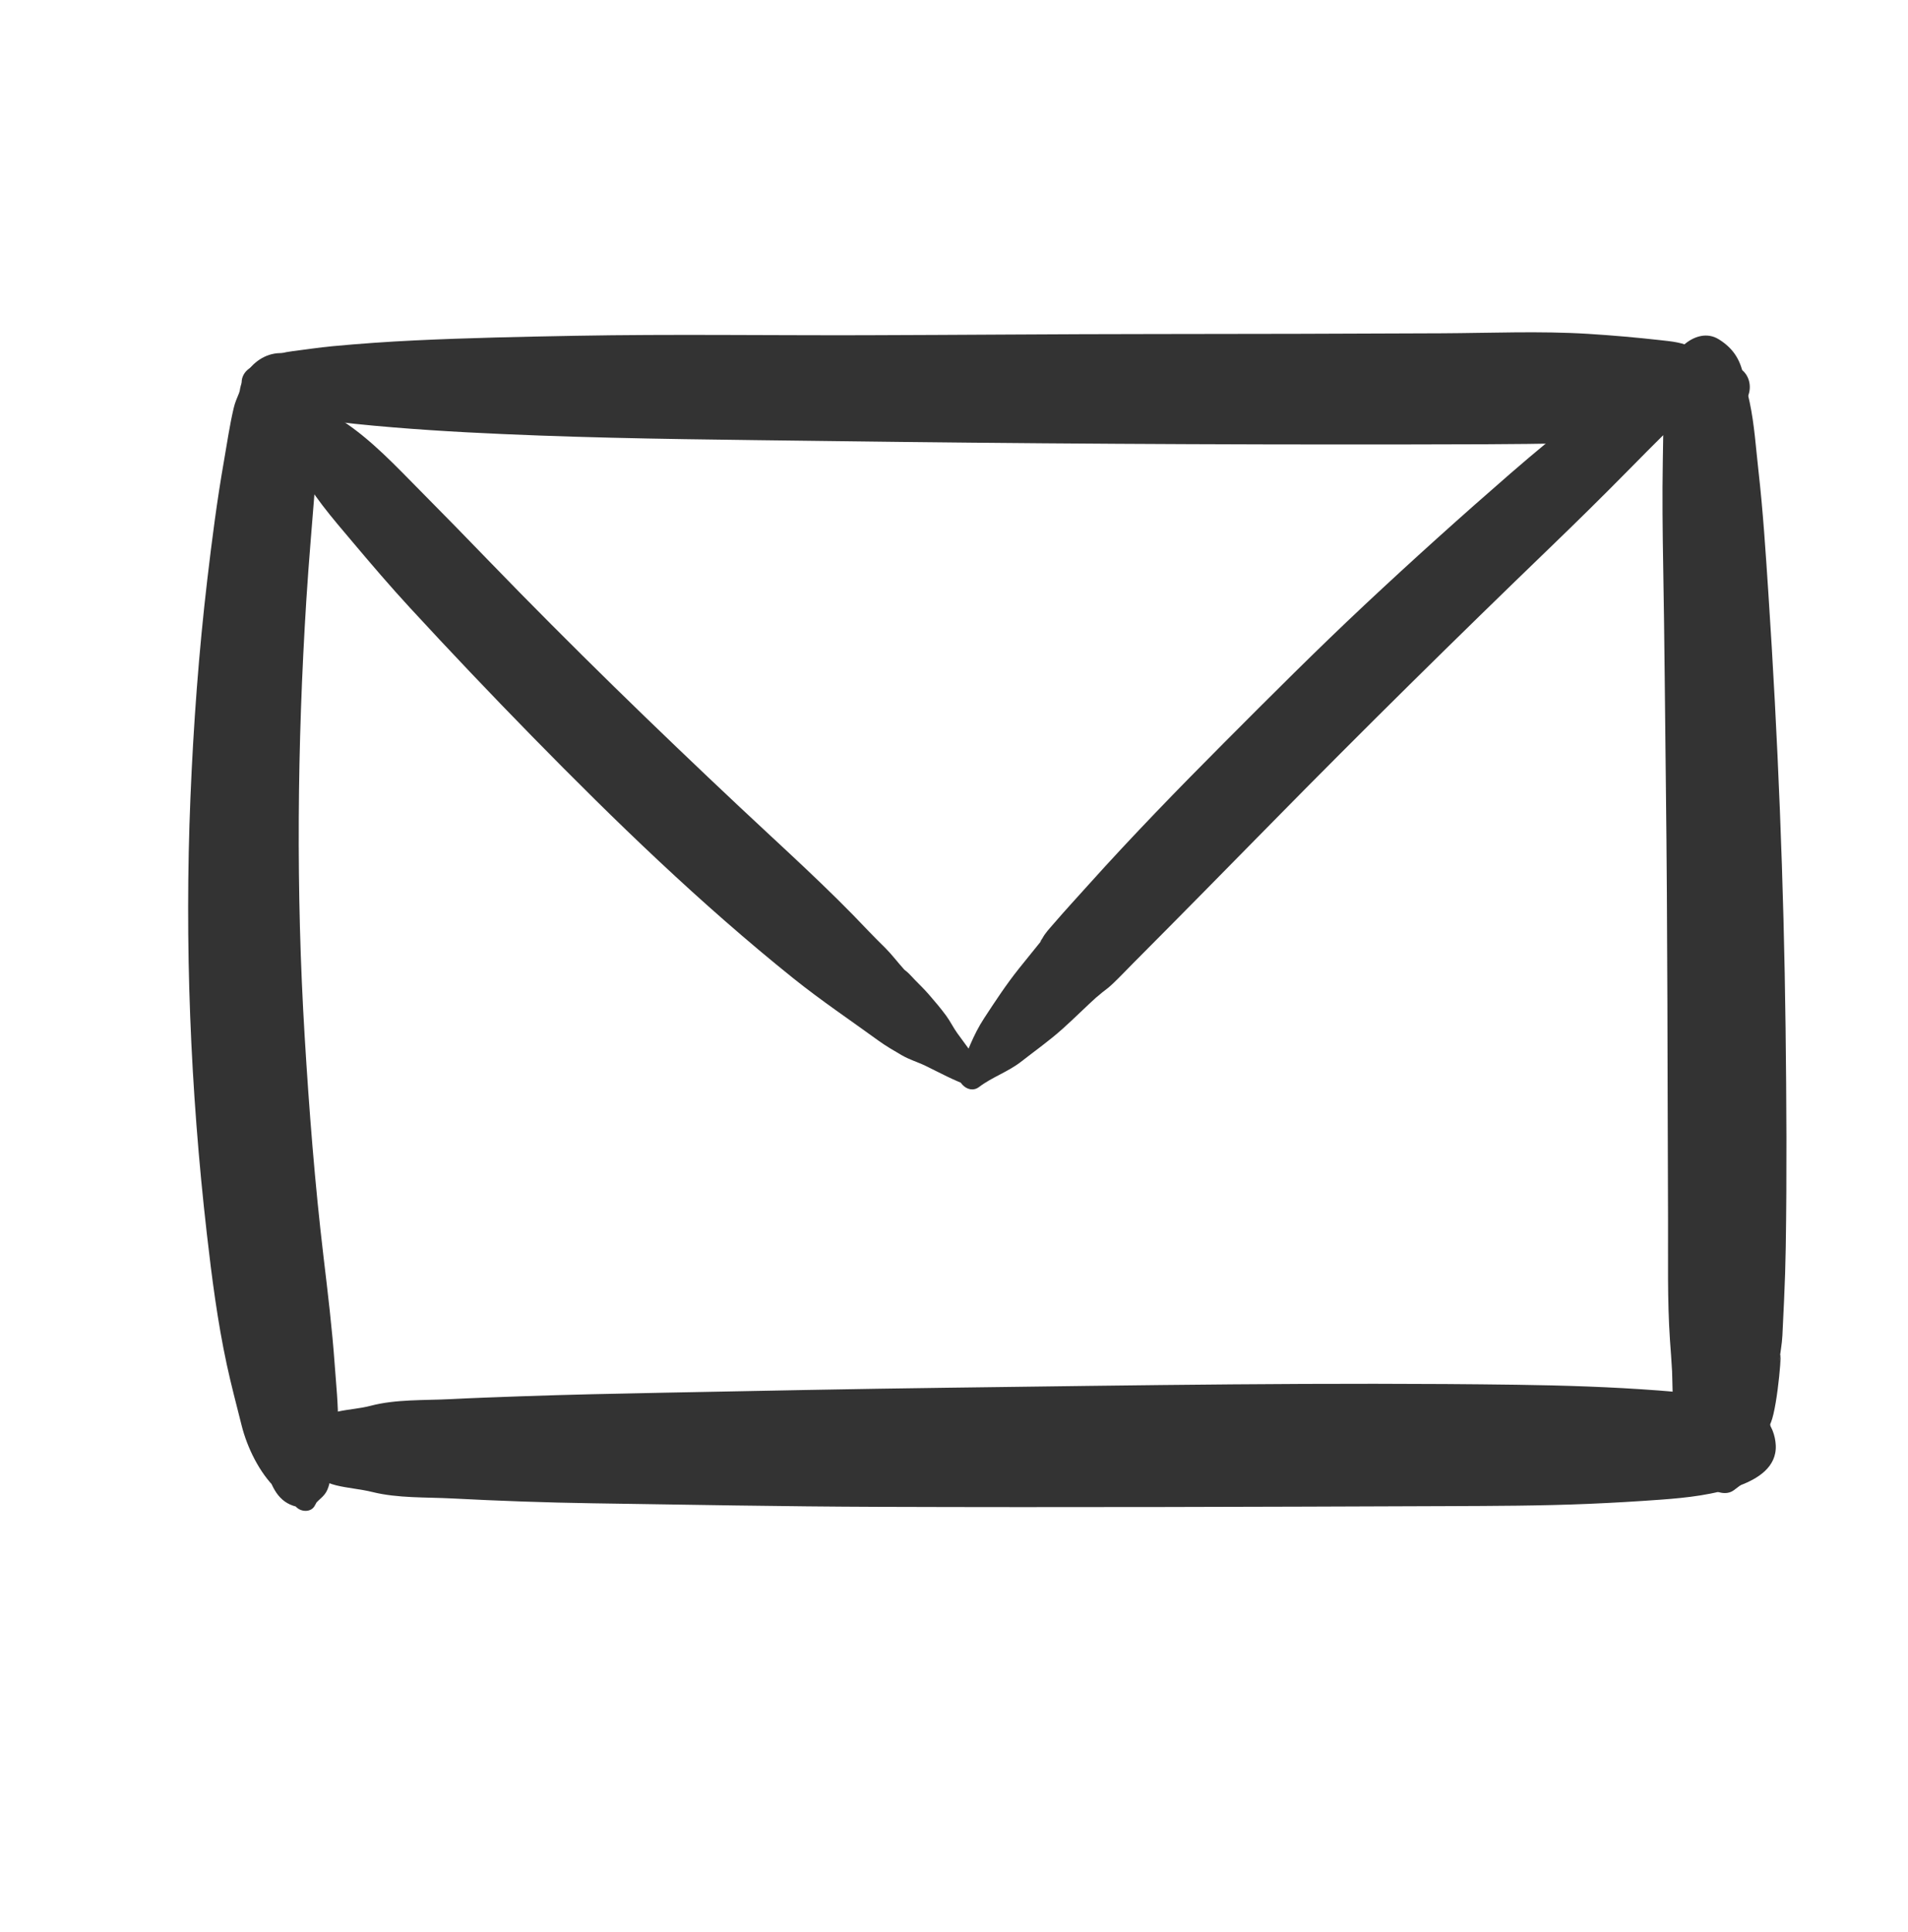
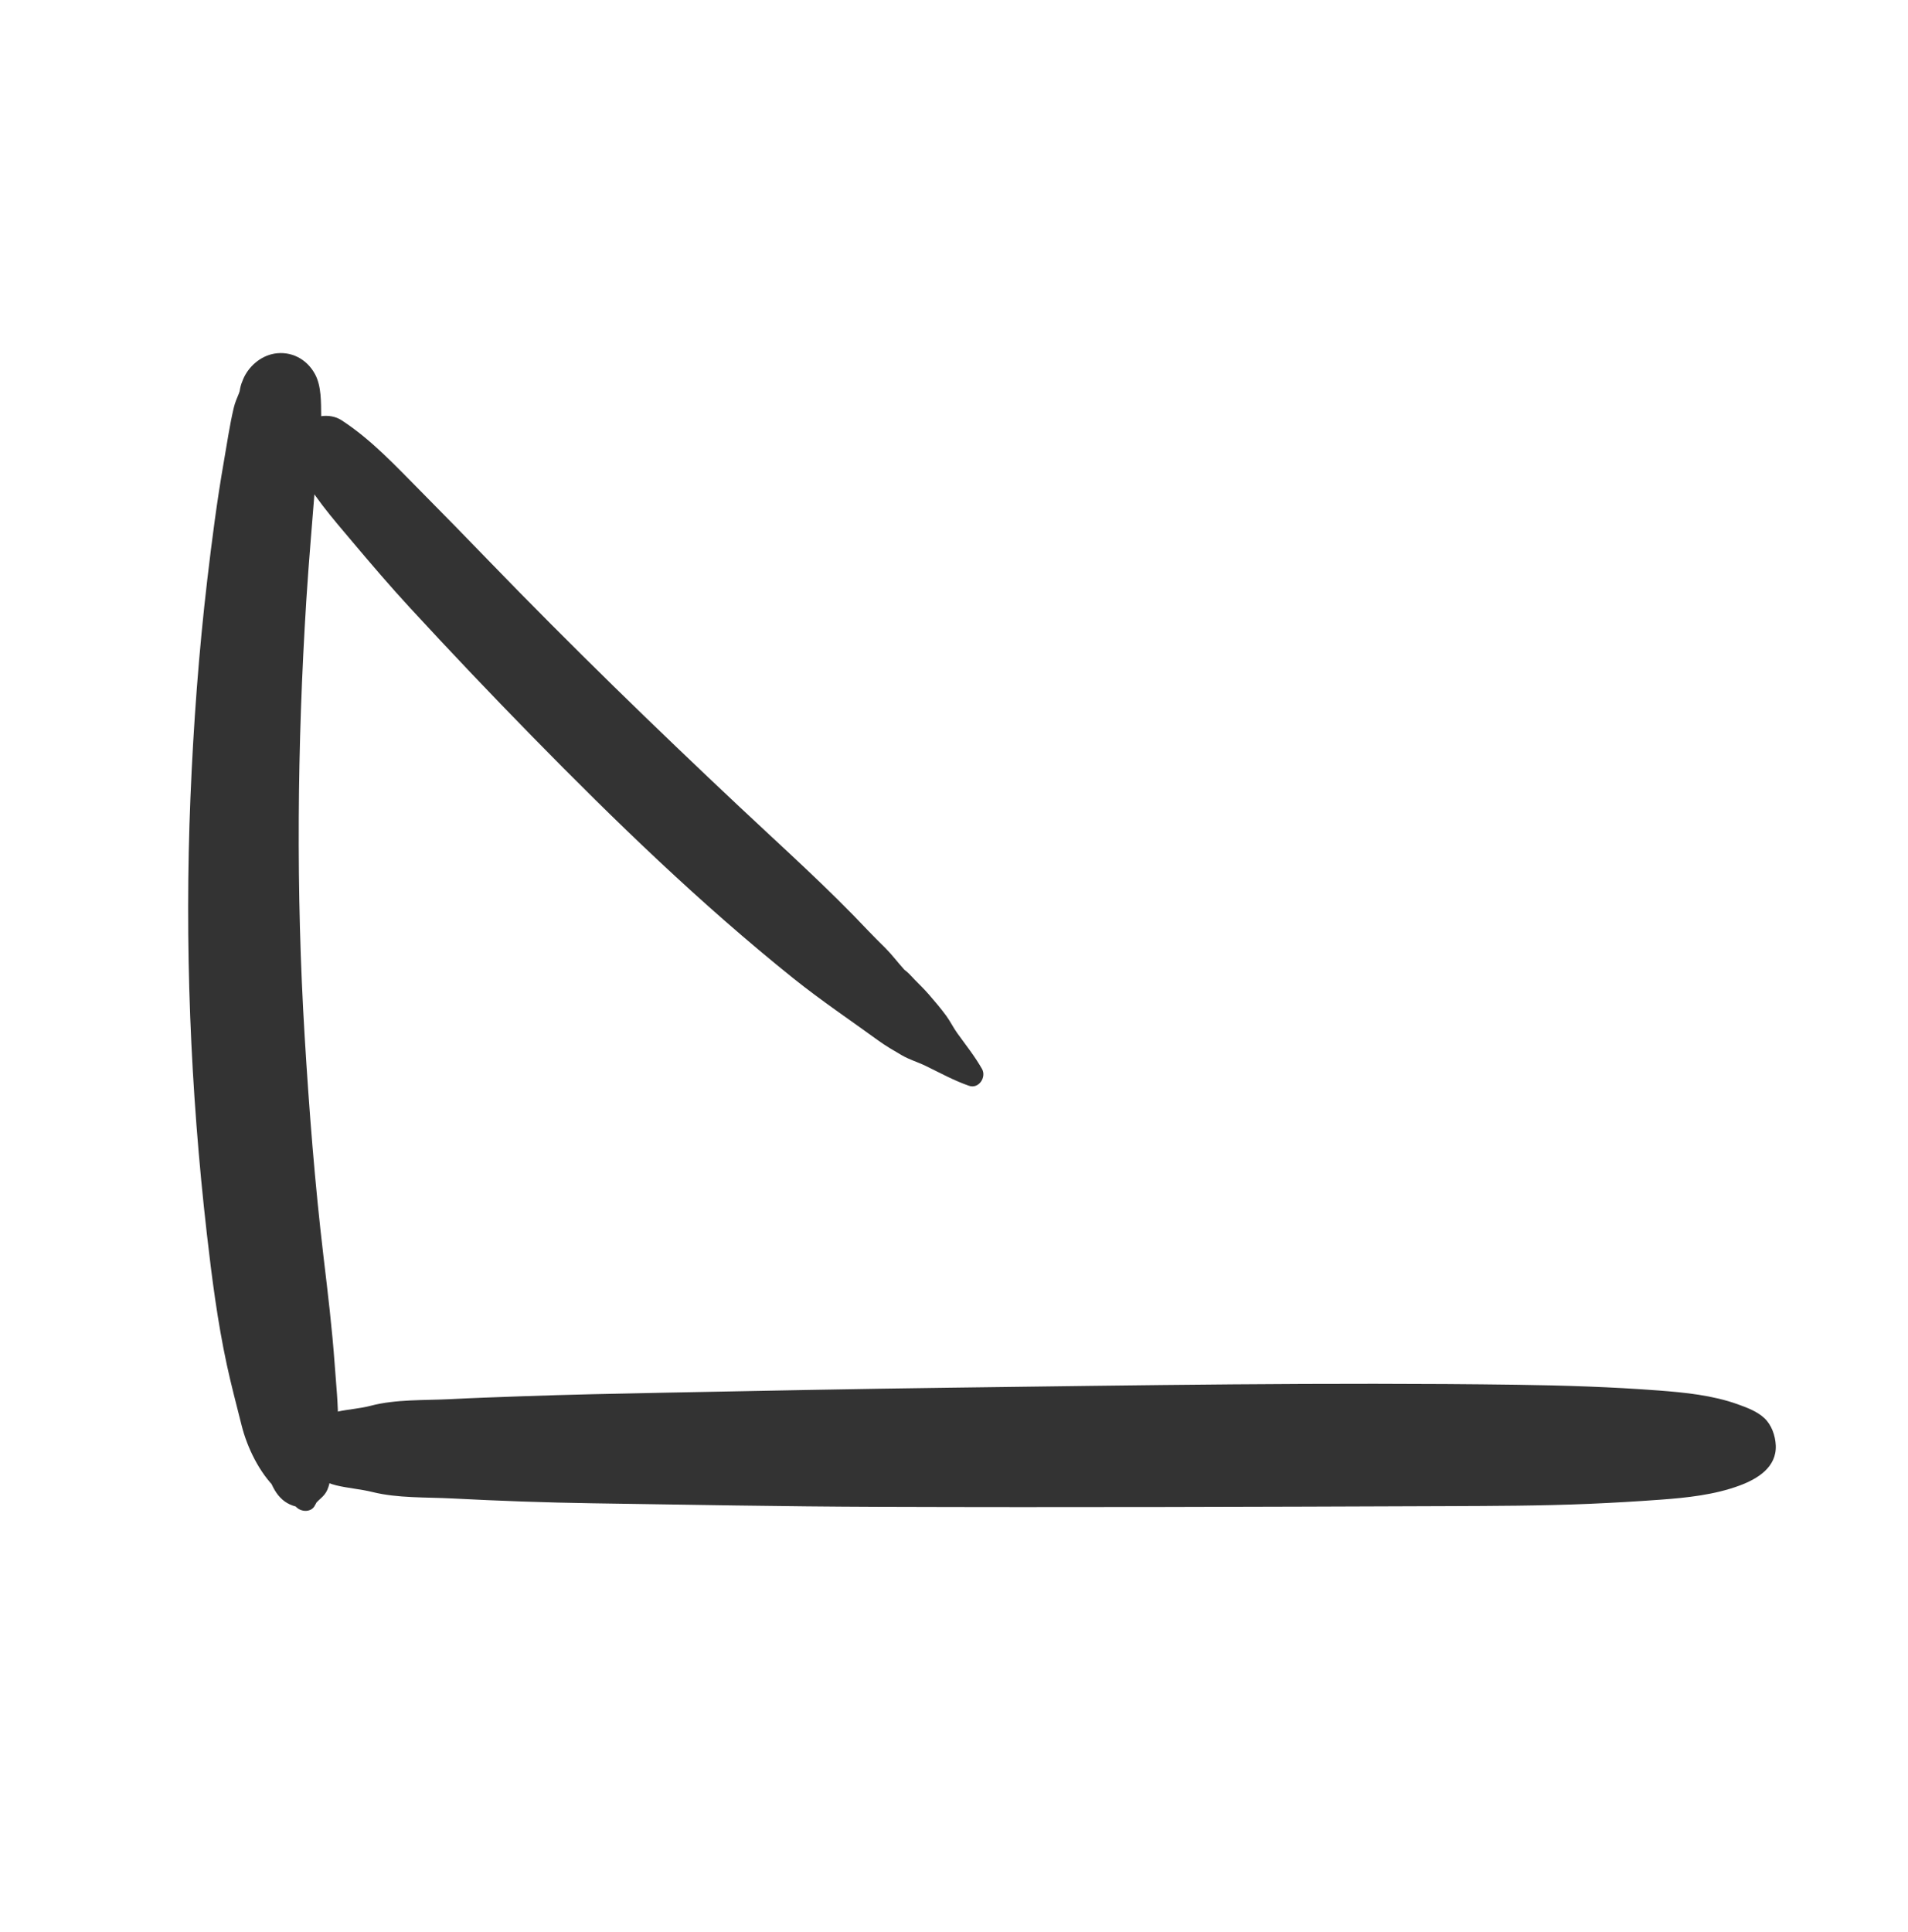
<svg xmlns="http://www.w3.org/2000/svg" id="Layer_16" data-name="Layer 16" viewBox="0 0 898.5 909.75">
  <defs>
    <style>      .cls-1 {        fill: #333;        stroke-width: 0px;      }    </style>
  </defs>
-   <path class="cls-1" d="M117.6,187.03c4.54,3.18,9.52,6.48,14.99,7.71s10.93,1.66,16.32,2.49c12.02,1.84,24.35,3.01,36.48,4.01,22.88,1.89,45.84,2.98,68.79,3.83,45.19,1.67,90.42,1.99,135.63,2.58,90.78,1.19,181.55,1.74,272.34,1.61,25.27-.04,50.54-.04,75.81-.52,6.68-.13,13.29-.65,19.95-1.17,2.99-.24,5.99-.45,8.98-.76s6.29-.65,9.32-1.2c-3.35.6-1.8.31.65,0,4.28-.53,8.64-.88,12.88-1.66,4.54-.84,7.56-3.46,11.56-5.23-1.22.54-1.49.69,1.02.14s5.01-1.71,7.23-3.15c2.6-1.68,3.9-2.38,6.99-3.28,9.84-2.87,10.06-17.39,0-20.17-2.14-.59-3.77-.95-5.6-2.09-2.79-1.75-6.06-4.6-9.55-4.33-2.3.18,1.02.9-.81-.02-1.01-.51-1.93-1.24-2.92-1.8-5.08-2.83-10.2-3.25-15.81-3.87-11.29-1.26-22.57-2.25-33.91-2.96-22.83-1.41-45.97-.38-68.83-.27-45.23.21-90.45.33-135.68.35s-91.11.44-136.67.56c-45.2.12-90.45-.56-135.63.26-25.27.46-50.52.98-75.77,2.18-12.96.62-25.95,1.53-38.87,2.74-6.32.59-12.63,1.58-18.93,2.36-7.58.93-13.66,3.79-19.95,7.96-5.21,3.45-4.98,10.22,0,13.71h0Z" />
  <path class="cls-1" d="M129.12,166.52c-6.45,1.1-12.11,6.07-14.61,12-.65,1.55-1.06,2.63-1.39,4.19-.02.08-.61,3.26-.13,1.33.44-1.78-.36.88-.45,1.1-.97,2.32-1.89,4.46-2.47,6.9-1.94,8.24-3.16,16.74-4.62,25.08-3.24,18.48-5.64,37.1-7.83,55.73-4,34.11-6.52,68.38-7.94,102.7-2.83,68.58-.06,137.22,7.73,205.4,2.35,20.57,5.02,41.27,9.38,61.53,2.07,9.61,4.61,19.13,7,28.67,2.62,10.45,8.41,22.32,16.26,29.83l-3.86-6.62c2.92,8.65,6.94,14.77,16.69,15.52l-5.51-2.28c.81.74,1.63,1.49,2.44,2.23,2.37,2.16,6.94,2.22,8.51-1.1.25-.52,1.17-1.86.27-.79,1.95-2.34,4.2-3.41,5.55-6.48,1.58-3.59,1.67-7.23,1.5-11.08l-2.05,7.57c8.18-17.54,5.36-36.78,4.03-55.43-1.21-16.96-3.26-33.93-5.27-50.82-4.09-34.46-6.77-69.02-8.87-103.65-4.15-68.42-3.53-137.03.77-205.42,1.21-19.25,2.95-38.46,4.44-57.68.75-9.61,2.69-19.69,2.56-29.32-.08-6.28.12-13.83-2.87-19.4-3.88-7.23-11.29-11.08-19.28-9.72h0Z" />
-   <path class="cls-1" d="M793.67,161.76c-8.68,6.96-8.48,18.78-9.59,29.04-.02.19-.36,3.48-.11,1.19.39-3.6-.68,5.54-.63,4.77-.14,1.97-.04,3.99-.07,5.96-.07,4.64-.15,9.27-.23,13.9-.3,16.89-.11,33.78.19,50.66.61,34.11.84,68.23,1.25,102.34.83,68.22.74,136.43,1.02,204.65.08,18.81-.37,37.81.9,56.59.34,4.96.76,9.91,1.01,14.89.29,5.81-.22,12.86,1.67,18.33l.28.91c.28,1.29.4,1.21.34-.24.04-2.15.2-1.53.46,1.85.15,1.32.33,2.63.56,3.94.39,2.52.75,5.05,1.27,7.54.65,3.13,1.53,6.51,3.15,9.27s3.94,4.64,5.82,7.01l-3.97-6.81c1.83,5.06,3.67,9.17,7.89,12.59,3.04,2.46,8,4.15,11.6,1.5,1.83-1.35,3.66-2.63,5.2-4.32,2.58-2.84,3.65-6.29,5.07-9.76l-3.97,6.81c3.74-4.28,6.82-7.86,8.64-13.5.69-2.14,1.15-4.34,1.6-6.54.19-.92.49-1.9.58-2.83.32-3.3.61-.51-.92.04,3.48-1.26,6.44-33.6,5.72-33.72l-.25,1.48c-.43,2.63-.36,1.97.22-1.98.24-1.81.53-3.63.73-5.45.23-1.98.3-3.97.39-5.96.23-4.63.45-9.26.66-13.9.39-8.28.65-16.54.78-24.82.55-34.43.34-68.86-.08-103.29-.83-68.31-3.61-136.53-8.11-204.69-1.27-19.23-2.5-38.46-4.67-57.62-1.21-10.69-1.9-21.77-4.15-32.27-1.02-4.75-2.17-9.48-3.31-14.21-1.66-6.88-5.29-11.69-11.24-15.37-5.33-3.29-11.24-1.56-15.72,2.03h0Z" />
  <path class="cls-1" d="M143.47,691.67c4.43,3.29,9.4,6.35,14.86,7.68s11.46,1.75,17.11,3.15c11.92,2.96,25.33,2.38,37.57,3.02,21.93,1.14,43.93,1.94,65.88,2.27,44.92.67,89.84,1.52,134.76,1.68,89.19.31,178.35,0,267.54-.34,22.3-.09,44.61-.13,66.89-1.07,11.34-.48,22.63-1.14,33.94-1.97,12.4-.91,25.42-2.29,37.17-6.65,8.37-3.11,17.5-8.56,17.04-18.92-.21-4.59-1.97-9.69-5.42-12.87s-8.09-4.89-12.51-6.48c-11.85-4.25-24.81-5.54-37.27-6.49-22.29-1.69-44.54-2.39-66.89-2.7-89.15-1.21-178.4.26-267.54,1.4-44.59.57-89.18,1.48-133.76,2.34-22.64.44-45.25.91-67.88,1.71-10.99.39-21.96.77-32.94,1.33-12.23.62-25.64,0-37.5,3.13-5.03,1.32-10.16,1.6-15.22,2.68-5.79,1.24-11.09,4.27-15.82,7.73-7.19,5.26-7.11,14.09,0,19.36h0Z" />
-   <path class="cls-1" d="M789.09,166.76c-9.04-.26-17.06,6.61-23.71,11.91s-12.81,10.22-19.21,15.33c-11.8,9.42-23.49,19.03-34.89,28.93-23.23,20.18-46.18,40.83-68.64,61.87-22.48,21.06-44.28,42.92-66.03,64.73-21.79,21.86-43.33,44.01-63.97,66.97-5.48,6.1-11.06,12.14-16.4,18.35-1.89,2.2-4.01,4.38-5.38,6.96-1.24,1.8-1.3,2.08-.21.82-.8.98-1.6,1.97-2.39,2.95-2.79,3.45-5.59,6.89-8.36,10.36-6.03,7.55-11.13,15.33-16.4,23.38-2.66,4.07-4.62,7.97-6.55,12.42-1.6,3.7-2.9,7.44-4.99,10.88-3.25,5.36,3.63,13.31,9.14,9.14,6.2-4.7,13.68-7.12,19.85-11.96,6.57-5.15,13.1-9.73,19.4-15.37,5.64-5.04,10.98-10.43,16.61-15.49-2.52,2.26,1.88-1.51,2-1.6,2.36-1.76,3.52-2.71,5.34-4.44,3.19-3.04,6.21-6.27,9.32-9.39,21.78-21.87,43.42-43.87,65.06-65.89,43.16-43.91,87.07-87.2,131.39-129.94,12.18-11.75,24.26-23.62,36.14-35.68,6.15-6.25,12.32-12.47,18.55-18.64,7.18-7.11,14.96-14.34,16.04-24.89.66-6.43-5.91-11.55-11.72-11.72h0Z" />
  <path class="cls-1" d="M139.8,219.02c6.7,13.56,16.79,24.95,26.46,36.43,8.76,10.4,17.57,20.7,26.79,30.7,18.85,20.45,38.01,40.62,57.47,60.49,39.09,39.92,79.48,79.03,123.1,114,12.96,10.39,26.62,19.56,40.01,29.29,3.5,2.54,7.21,4.68,10.95,6.86s7.56,3.24,11.3,5.05c6.77,3.29,13.27,6.89,20.43,9.38,4.61,1.6,8.34-4.06,6.12-7.96-3.4-5.96-7.62-11.24-11.61-16.78-1.89-2.62-3.29-5.56-5.2-8.18-2.54-3.48-5.42-6.84-8.24-10.1-2.04-2.36-4.27-4.53-6.46-6.75-1.29-1.3-2.53-2.81-3.93-3.99-4.22-3.55.6.98-1.46-1.29-2.96-3.26-5.47-6.67-8.6-9.8-2.64-2.64-5.33-5.24-7.89-7.96-19.17-20.36-40.12-39.1-60.5-58.24-40.16-37.73-79.72-76.19-118.04-115.79-10.72-11.08-21.45-22.11-32.31-33.04-11.81-11.9-23.14-24.2-37.28-33.44-5.69-3.72-14.05-2.25-18.71,2.41-5.07,5.07-5.48,12.52-2.41,18.71h0Z" />
</svg>